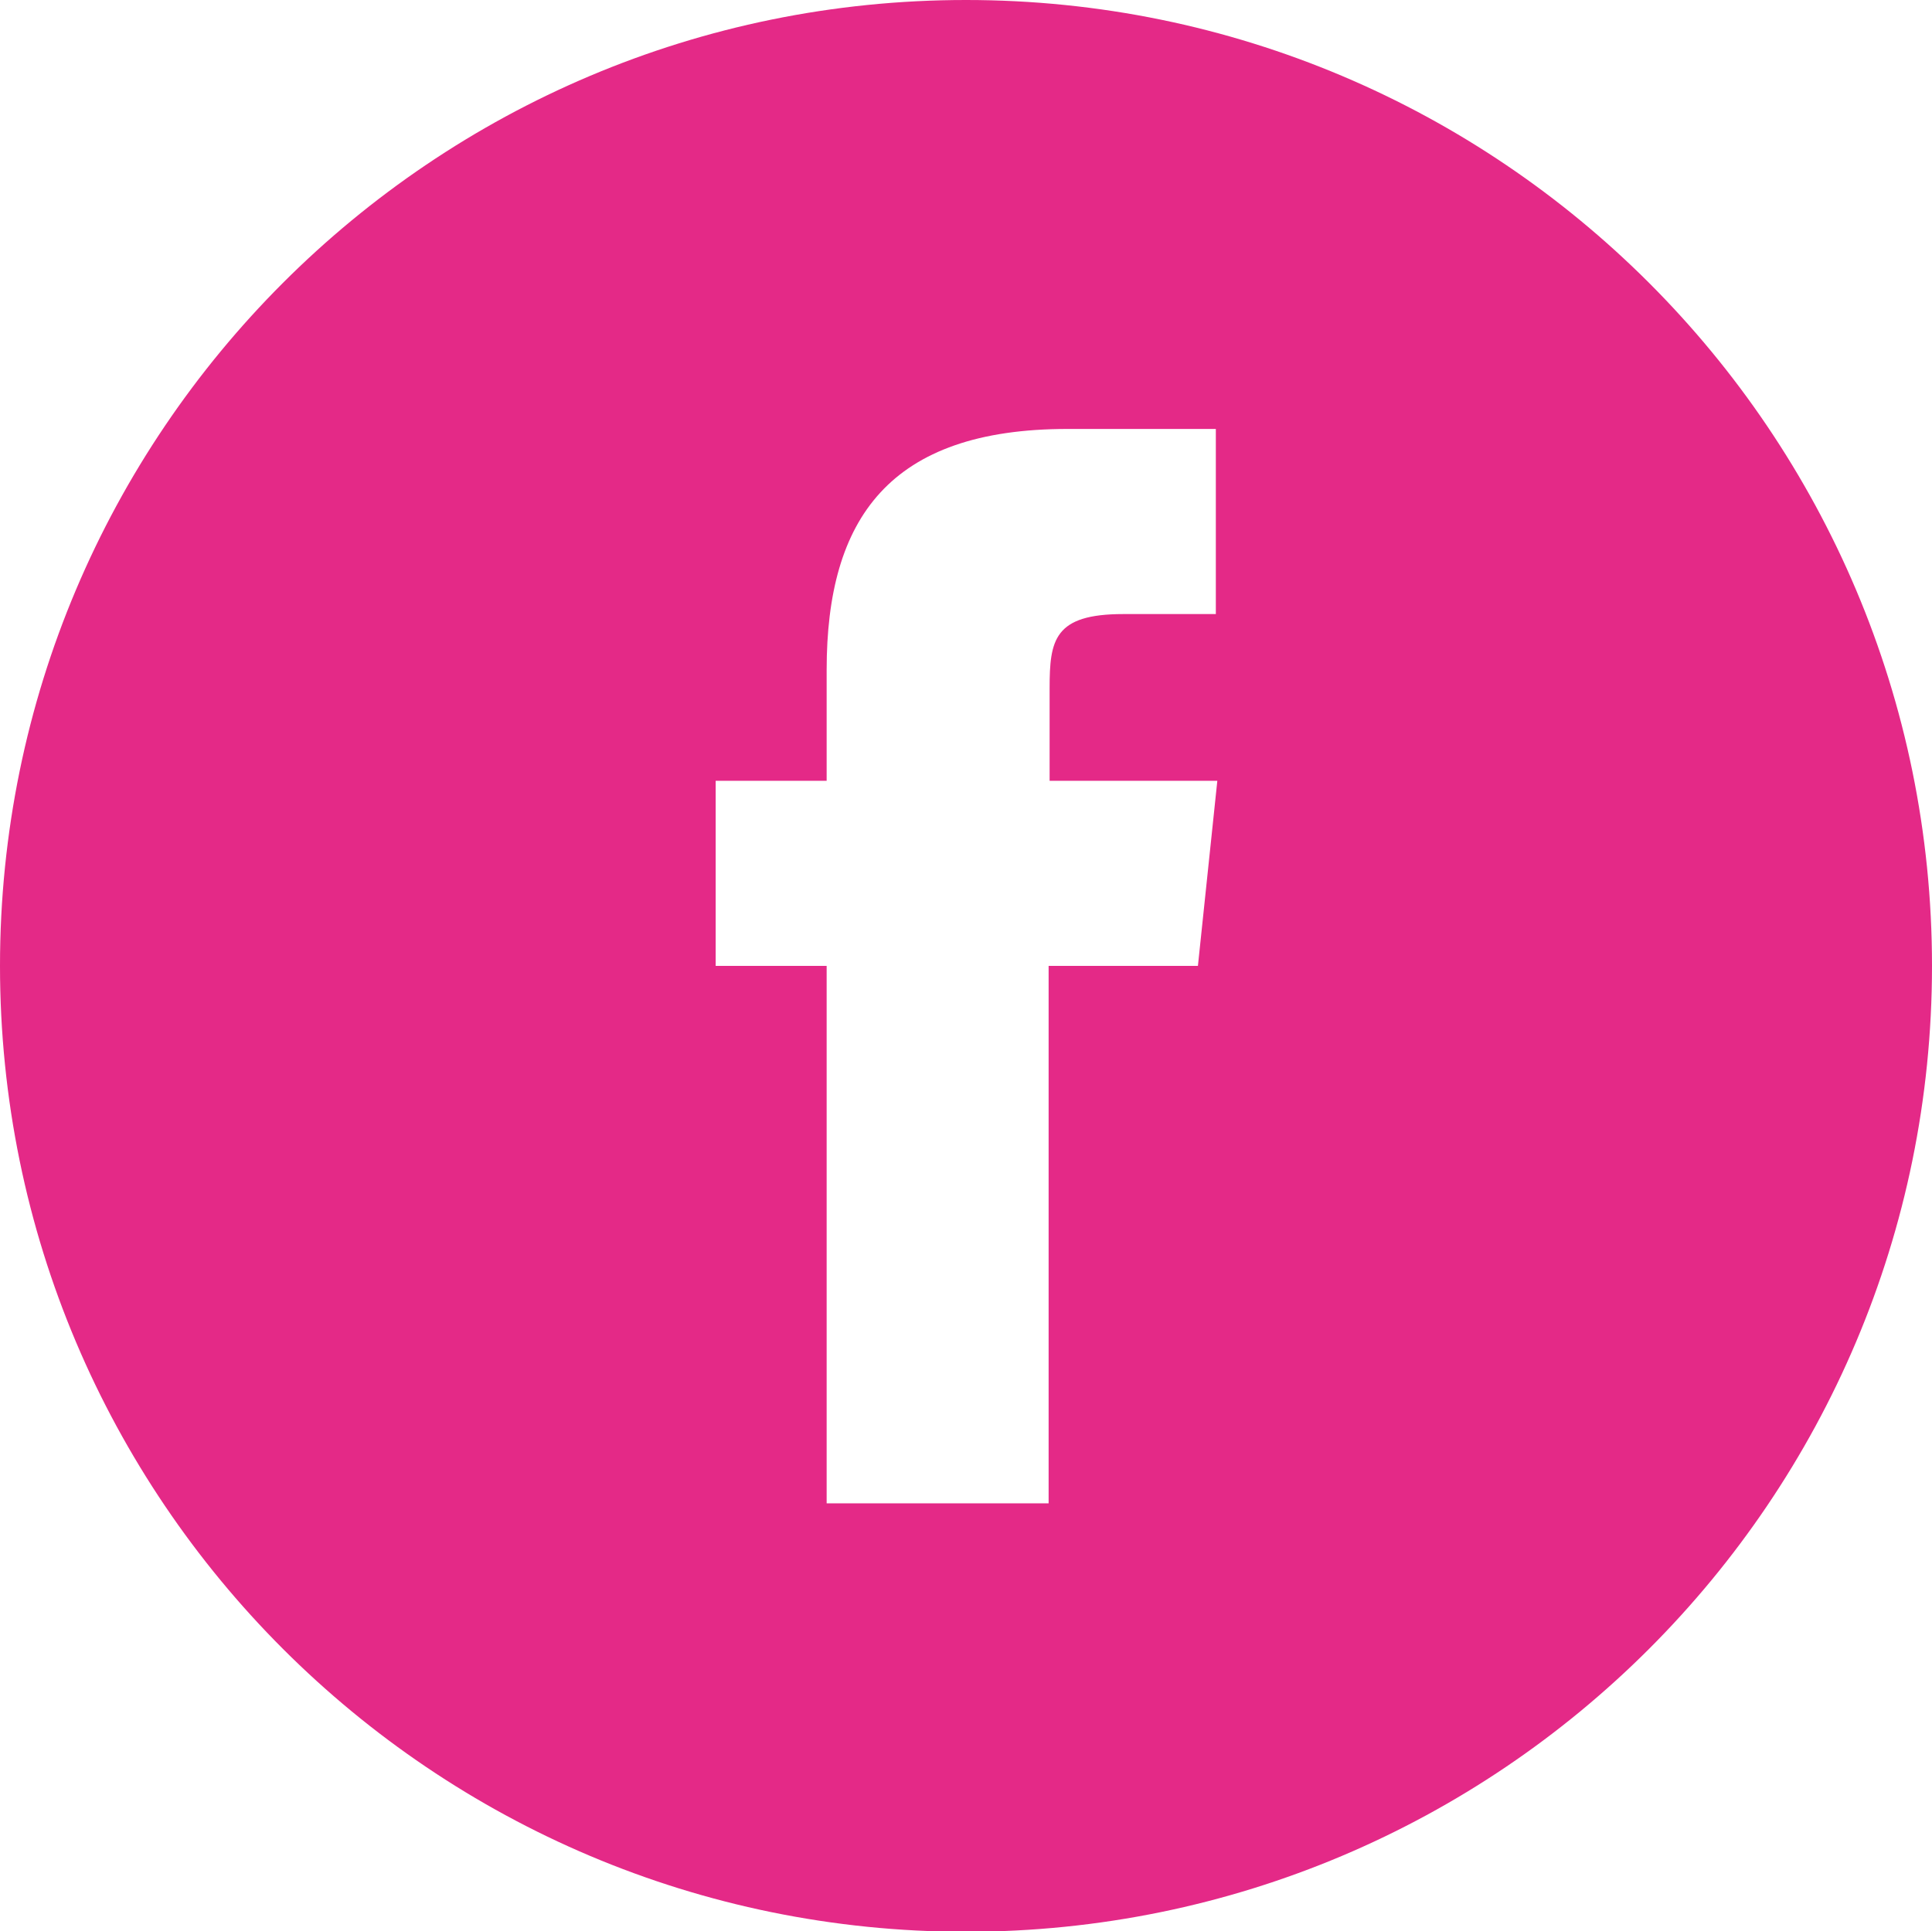
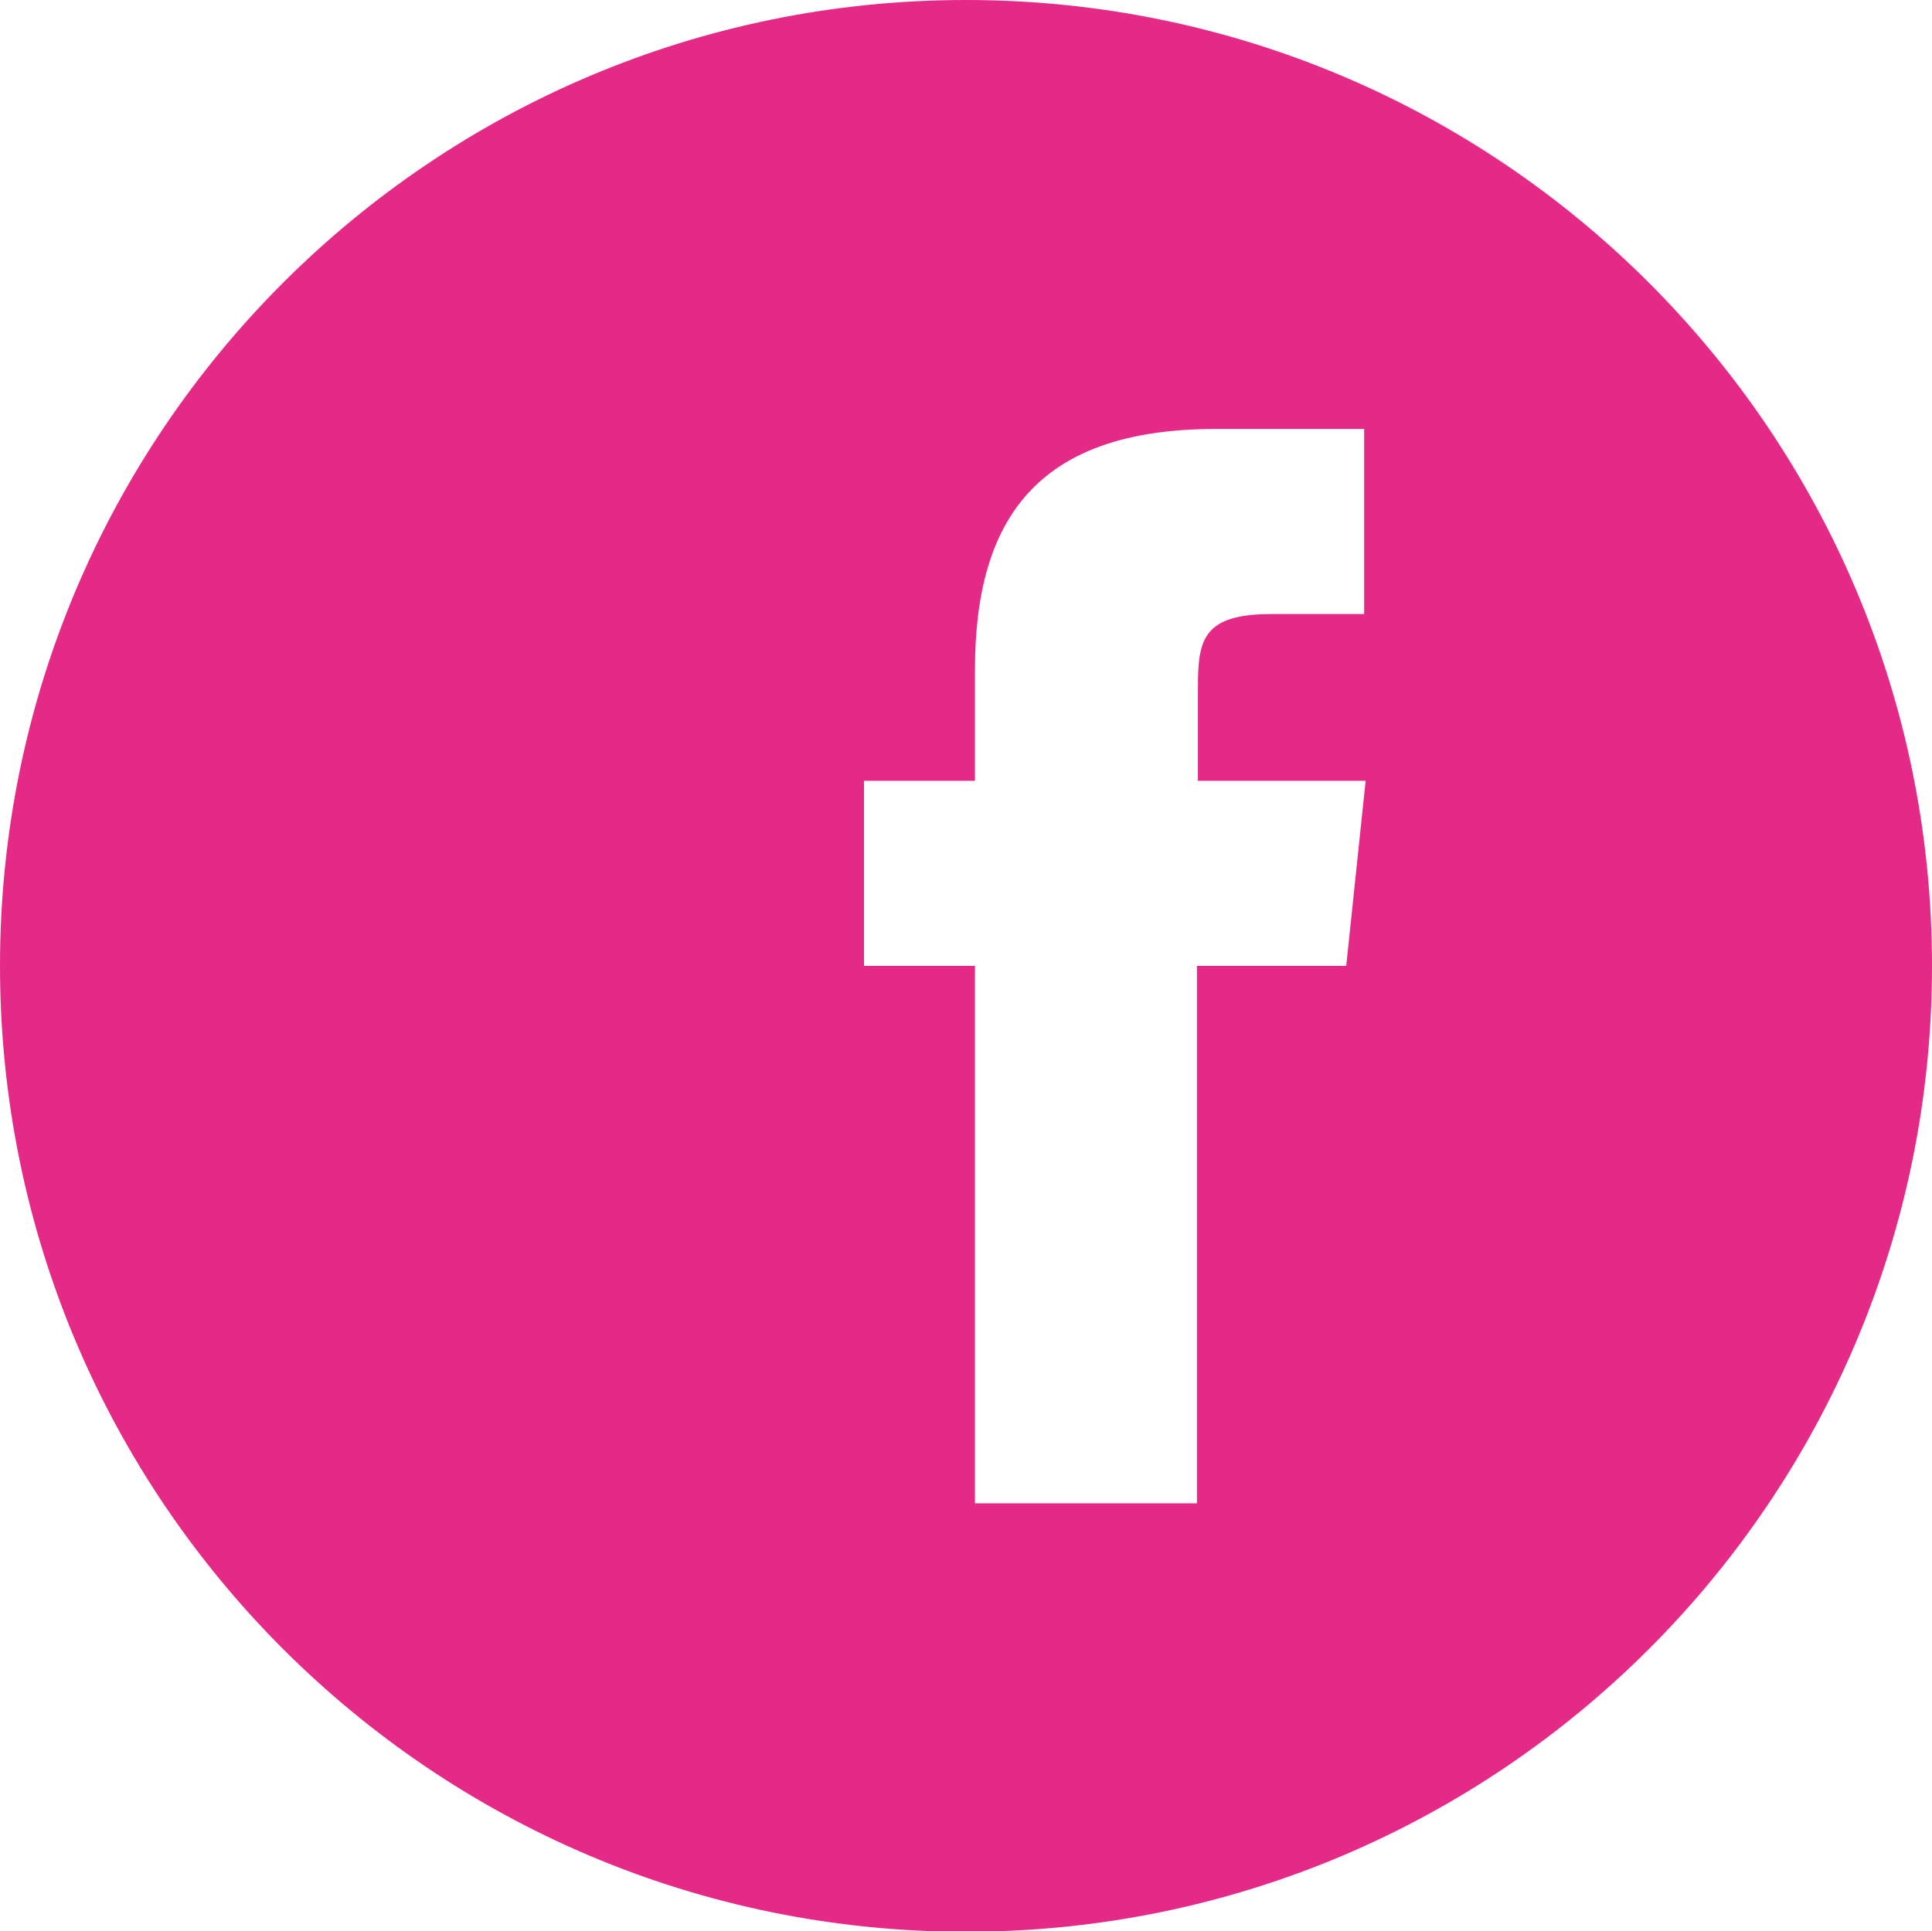
<svg xmlns="http://www.w3.org/2000/svg" id="uuid-a20c210c-6e0a-4172-951b-0a8edf4e7271" viewBox="0 0 38.82 38.81">
-   <path d="M24.05,19.41h-2.98v10.8h-4.46v-10.8h-2.23v-3.72h2.23v-2.23c0-3.04,1.26-4.84,4.84-4.84h2.98v3.72h-1.86c-1.39,0-1.48,.52-1.48,1.49v1.86s3.37,0,3.37,0l-.39,3.72ZM19.41,0C8.69,0,0,8.69,0,19.41s8.69,19.41,19.41,19.41,19.41-8.69,19.41-19.41S30.13,0,19.41,0" style="fill:#e42987;" />
-   <rect width="38.82" height="132.18" style="fill:none;" />
+   <path d="M24.05,19.41v10.8h-4.46v-10.8h-2.23v-3.72h2.23v-2.23c0-3.04,1.26-4.84,4.84-4.84h2.98v3.72h-1.86c-1.39,0-1.48,.52-1.48,1.49v1.86s3.37,0,3.37,0l-.39,3.72ZM19.41,0C8.69,0,0,8.69,0,19.41s8.69,19.41,19.41,19.41,19.41-8.69,19.41-19.41S30.13,0,19.41,0" style="fill:#e42987;" />
</svg>